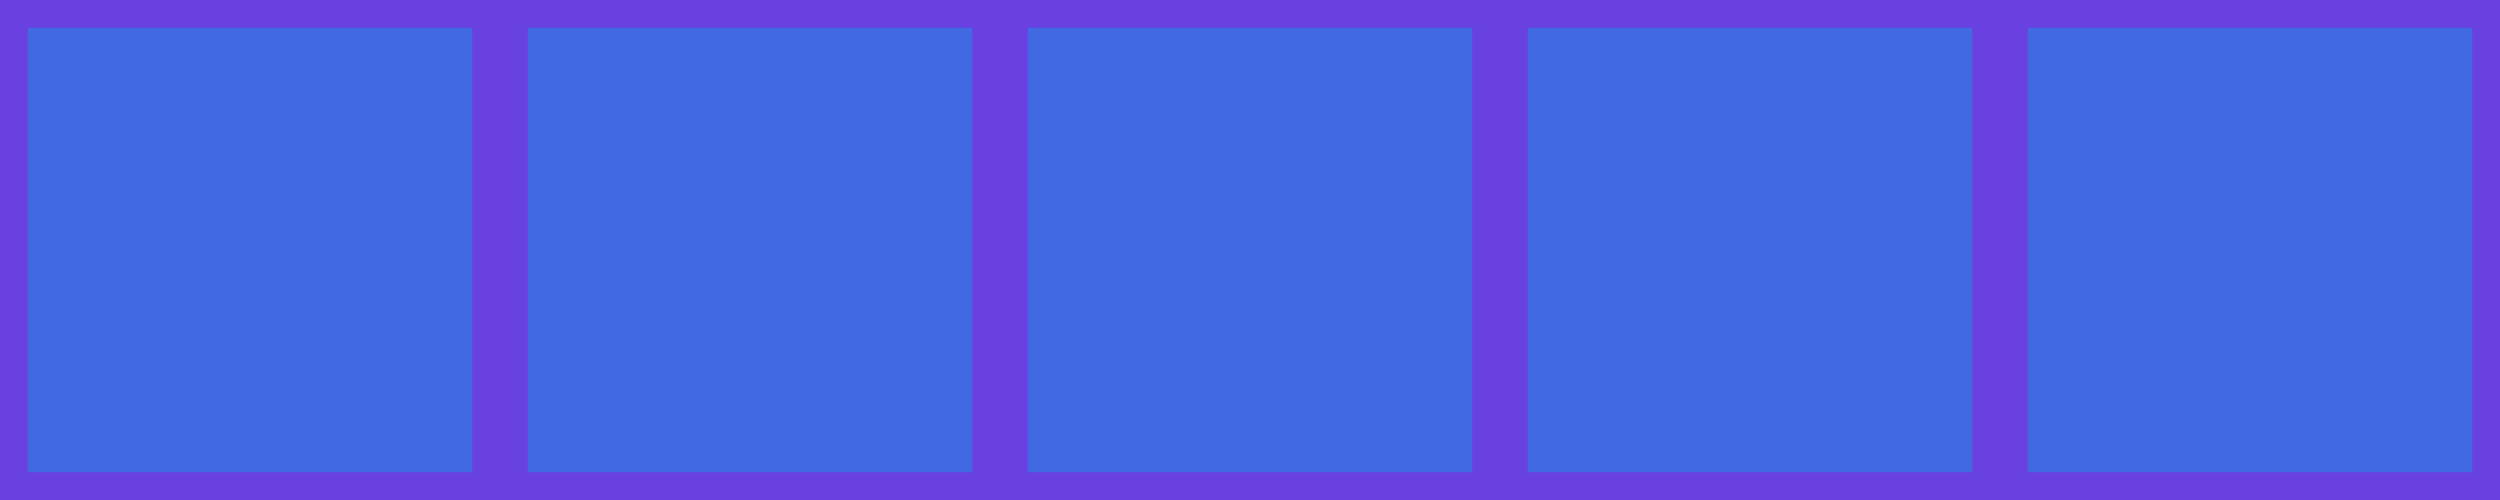
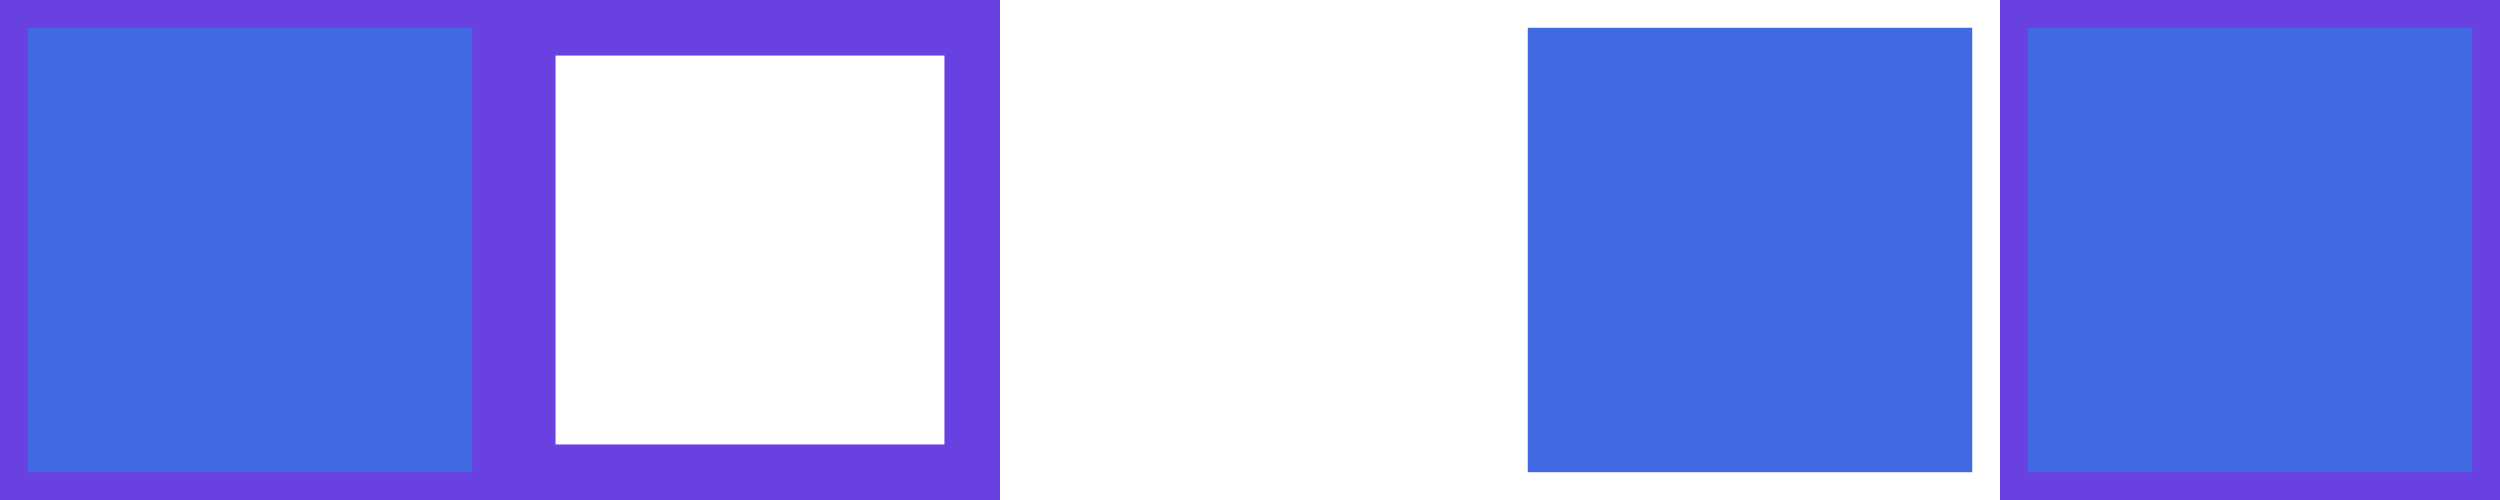
<svg xmlns="http://www.w3.org/2000/svg" height="15.875mm" version="1.1" viewBox="0 0 225 45" width="79.375mm" x="0mm" y="0mm">
  <g transform="matrix(1 0 0 -1 112.5 22.5)">
    <path d="M-110.0,20.0 L-70.0,20.0 L-70.0,-20.0 L-110.0,-20.0 L-110.0,20.0 Z" style="fill:none;stroke:rgb(105,65,225);stroke-width:5;stroke-miterlimit:10;" />
    <path d="M-110.0,20.0 L-70.0,20.0 L-70.0,-20.0 L-110.0,-20.0 L-110.0,20.0 Z" style="fill:rgb(65,105,225);stroke:none;" />
    <path d="M-65.0,20.0 L-25.0,20.0 L-25.0,-20.0 L-65.0,-20.0 L-65.0,20.0 Z" style="fill:none;stroke:rgb(105,65,225);stroke-width:5;stroke-miterlimit:10;" />
-     <path d="M-65.0,20.0 L-25.0,20.0 L-25.0,-20.0 L-65.0,-20.0 L-65.0,20.0 Z" style="fill:rgb(65,105,225);stroke:none;" />
-     <path d="M-20.0,20.0 L20.0,20.0 L20.0,-20.0 L-20.0,-20.0 L-20.0,20.0 Z" style="fill:none;stroke:rgb(105,65,225);stroke-width:5;stroke-miterlimit:10;" />
-     <path d="M-20.0,20.0 L20.0,20.0 L20.0,-20.0 L-20.0,-20.0 L-20.0,20.0 Z" style="fill:rgb(65,105,225);stroke:none;" />
-     <path d="M25.0,20.0 L65.0,20.0 L65.0,-20.0 L25.0,-20.0 L25.0,20.0 Z" style="fill:none;stroke:rgb(105,65,225);stroke-width:5;stroke-miterlimit:10;" />
    <path d="M25.0,20.0 L65.0,20.0 L65.0,-20.0 L25.0,-20.0 L25.0,20.0 Z" style="fill:rgb(65,105,225);stroke:none;" />
    <path d="M70.0,20.0 L110.0,20.0 L110.0,-20.0 L70.0,-20.0 L70.0,20.0 Z" style="fill:none;stroke:rgb(105,65,225);stroke-width:5;stroke-miterlimit:10;" />
    <path d="M70.0,20.0 L110.0,20.0 L110.0,-20.0 L70.0,-20.0 L70.0,20.0 Z" style="fill:rgb(65,105,225);stroke:none;" />
  </g>
</svg>